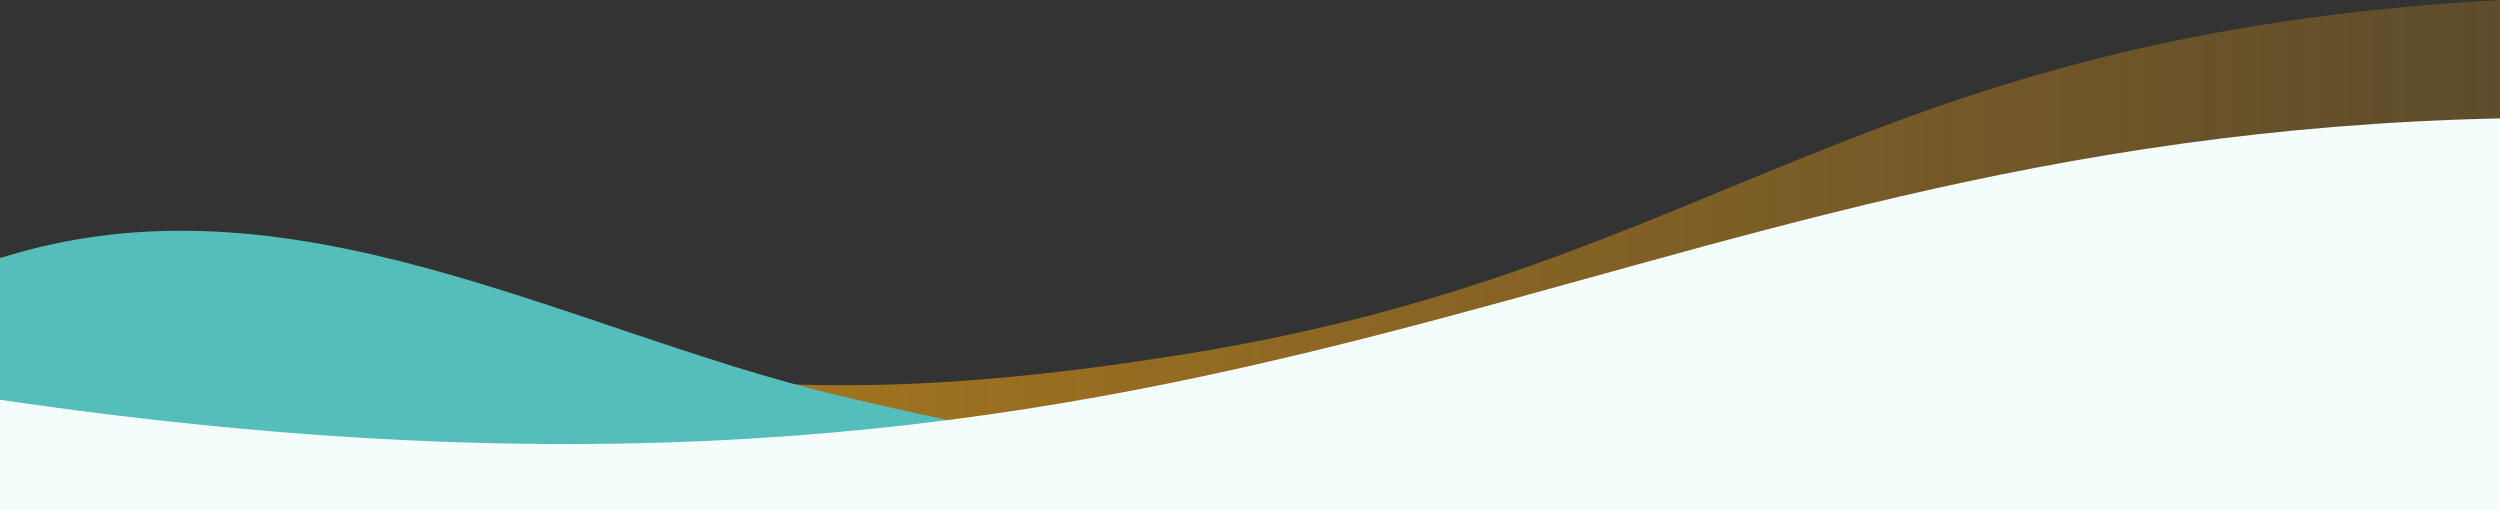
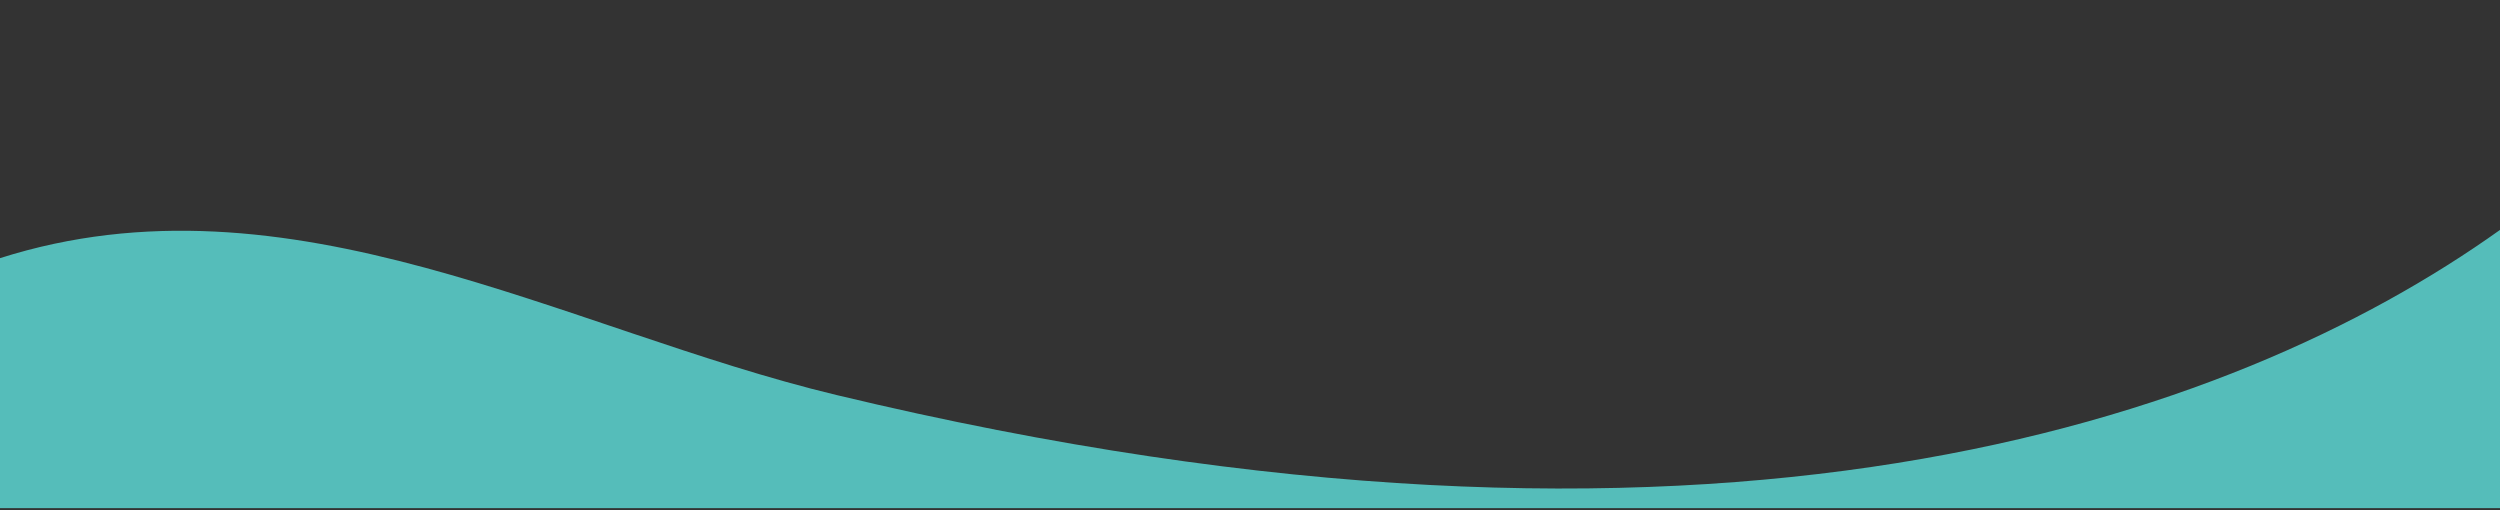
<svg xmlns="http://www.w3.org/2000/svg" width="1440" height="294" viewBox="0 0 1440 294" fill="none">
  <rect x="0" y="0" width="1440" height="294" fill="#333333" stroke="none" />
  <g clip-path="url(#clip0_57_3005)">
-     <path d="M687.175 203.226C433.533 244.74 341.985 211.687 36.998 156.148C24.207 153.722 11.937 151.082 0 148.317V284.724H1440V0C1071.24 20.481 989.418 153.759 687.181 203.226H687.175Z" fill="url(#paint0_linear_57_3005)" fill-opacity="0.8" />
    <path d="M481.778 227.523C325.404 189.988 166.621 95.718 0 148.697V292.676H1440V132.432C1285.89 242.337 987.442 348.91 481.778 227.523Z" fill="url(#paint1_linear_57_3005)" />
-     <path d="M1440 68.203V294H0V230.266C720 336.016 914.391 79.49 1440 68.203Z" fill="#F2FDFC" />
  </g>
  <defs>
    <linearGradient id="paint0_linear_57_3005" x1="0" y1="160.902" x2="1440" y2="160.902" gradientUnits="userSpaceOnUse">
      <stop stop-color="#E59B14" />
      <stop offset="1" stop-color="#E59B14" stop-opacity="0.3" />
    </linearGradient>
    <linearGradient id="paint1_linear_57_3005" x1="0" y1="289.367" x2="1440" y2="289.367" gradientUnits="userSpaceOnUse">
      <stop stop-color="#55BDBA" />
      <stop offset="1" stop-color="#55BDBA" />
    </linearGradient>
    <clipPath id="clip0_57_3005">
      <rect width="1440" height="294" fill="white" />
    </clipPath>
  </defs>
</svg>